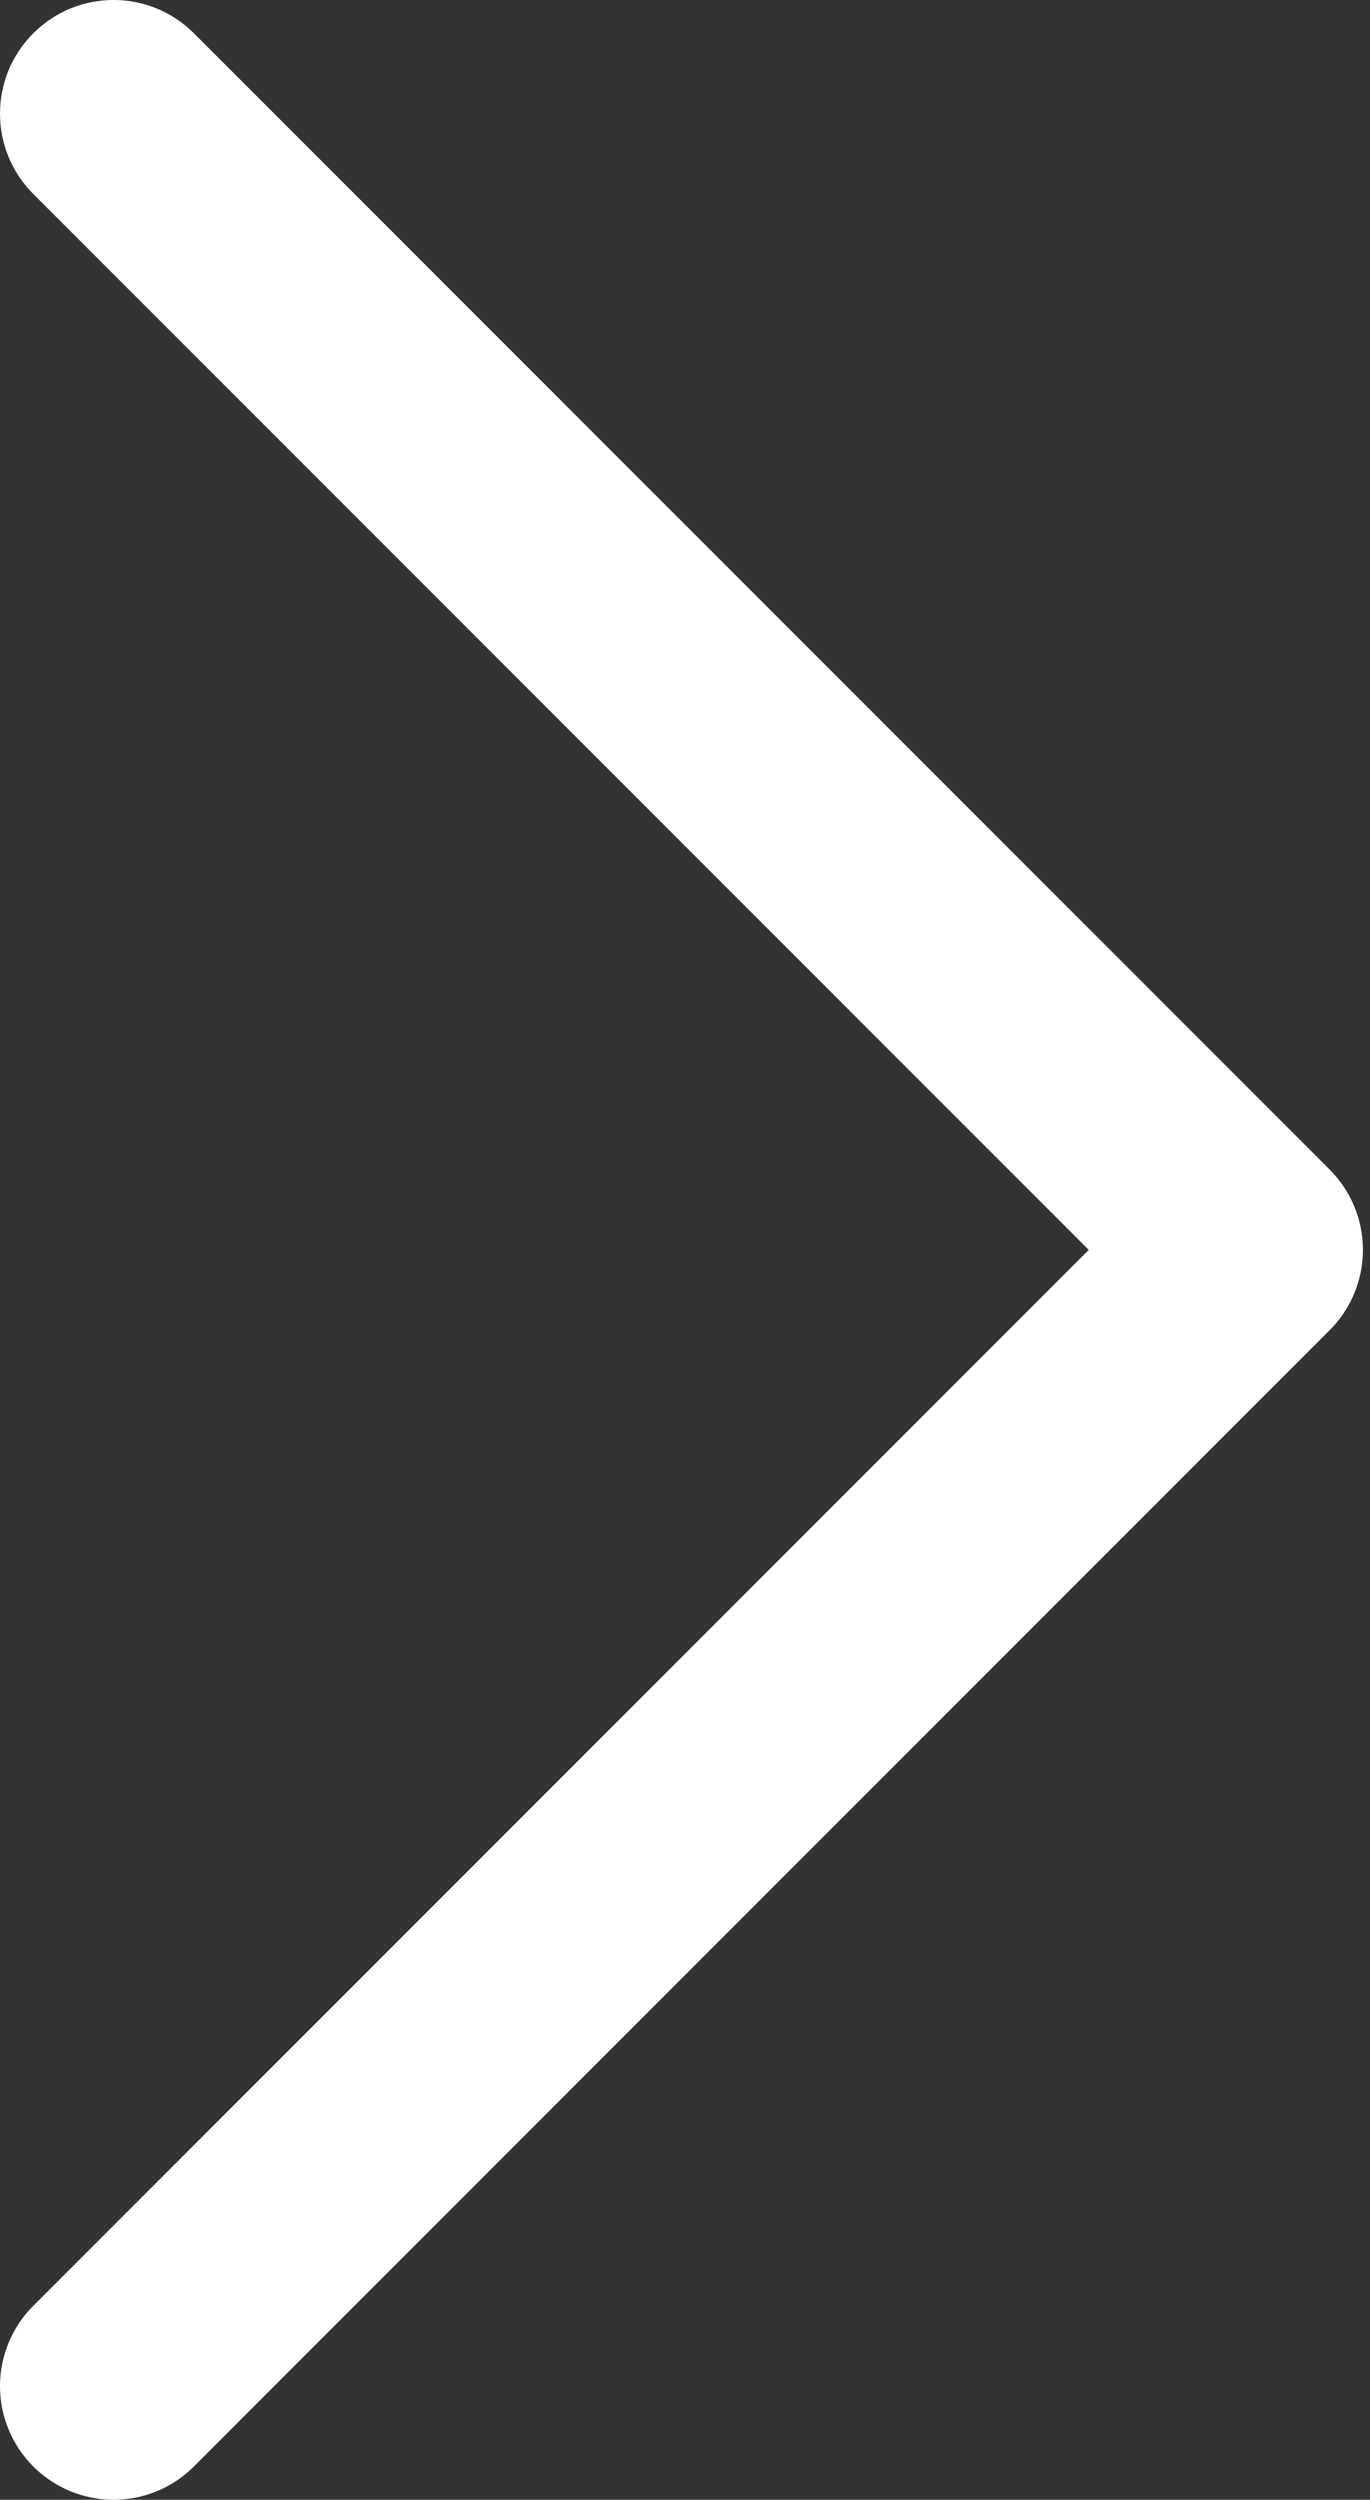
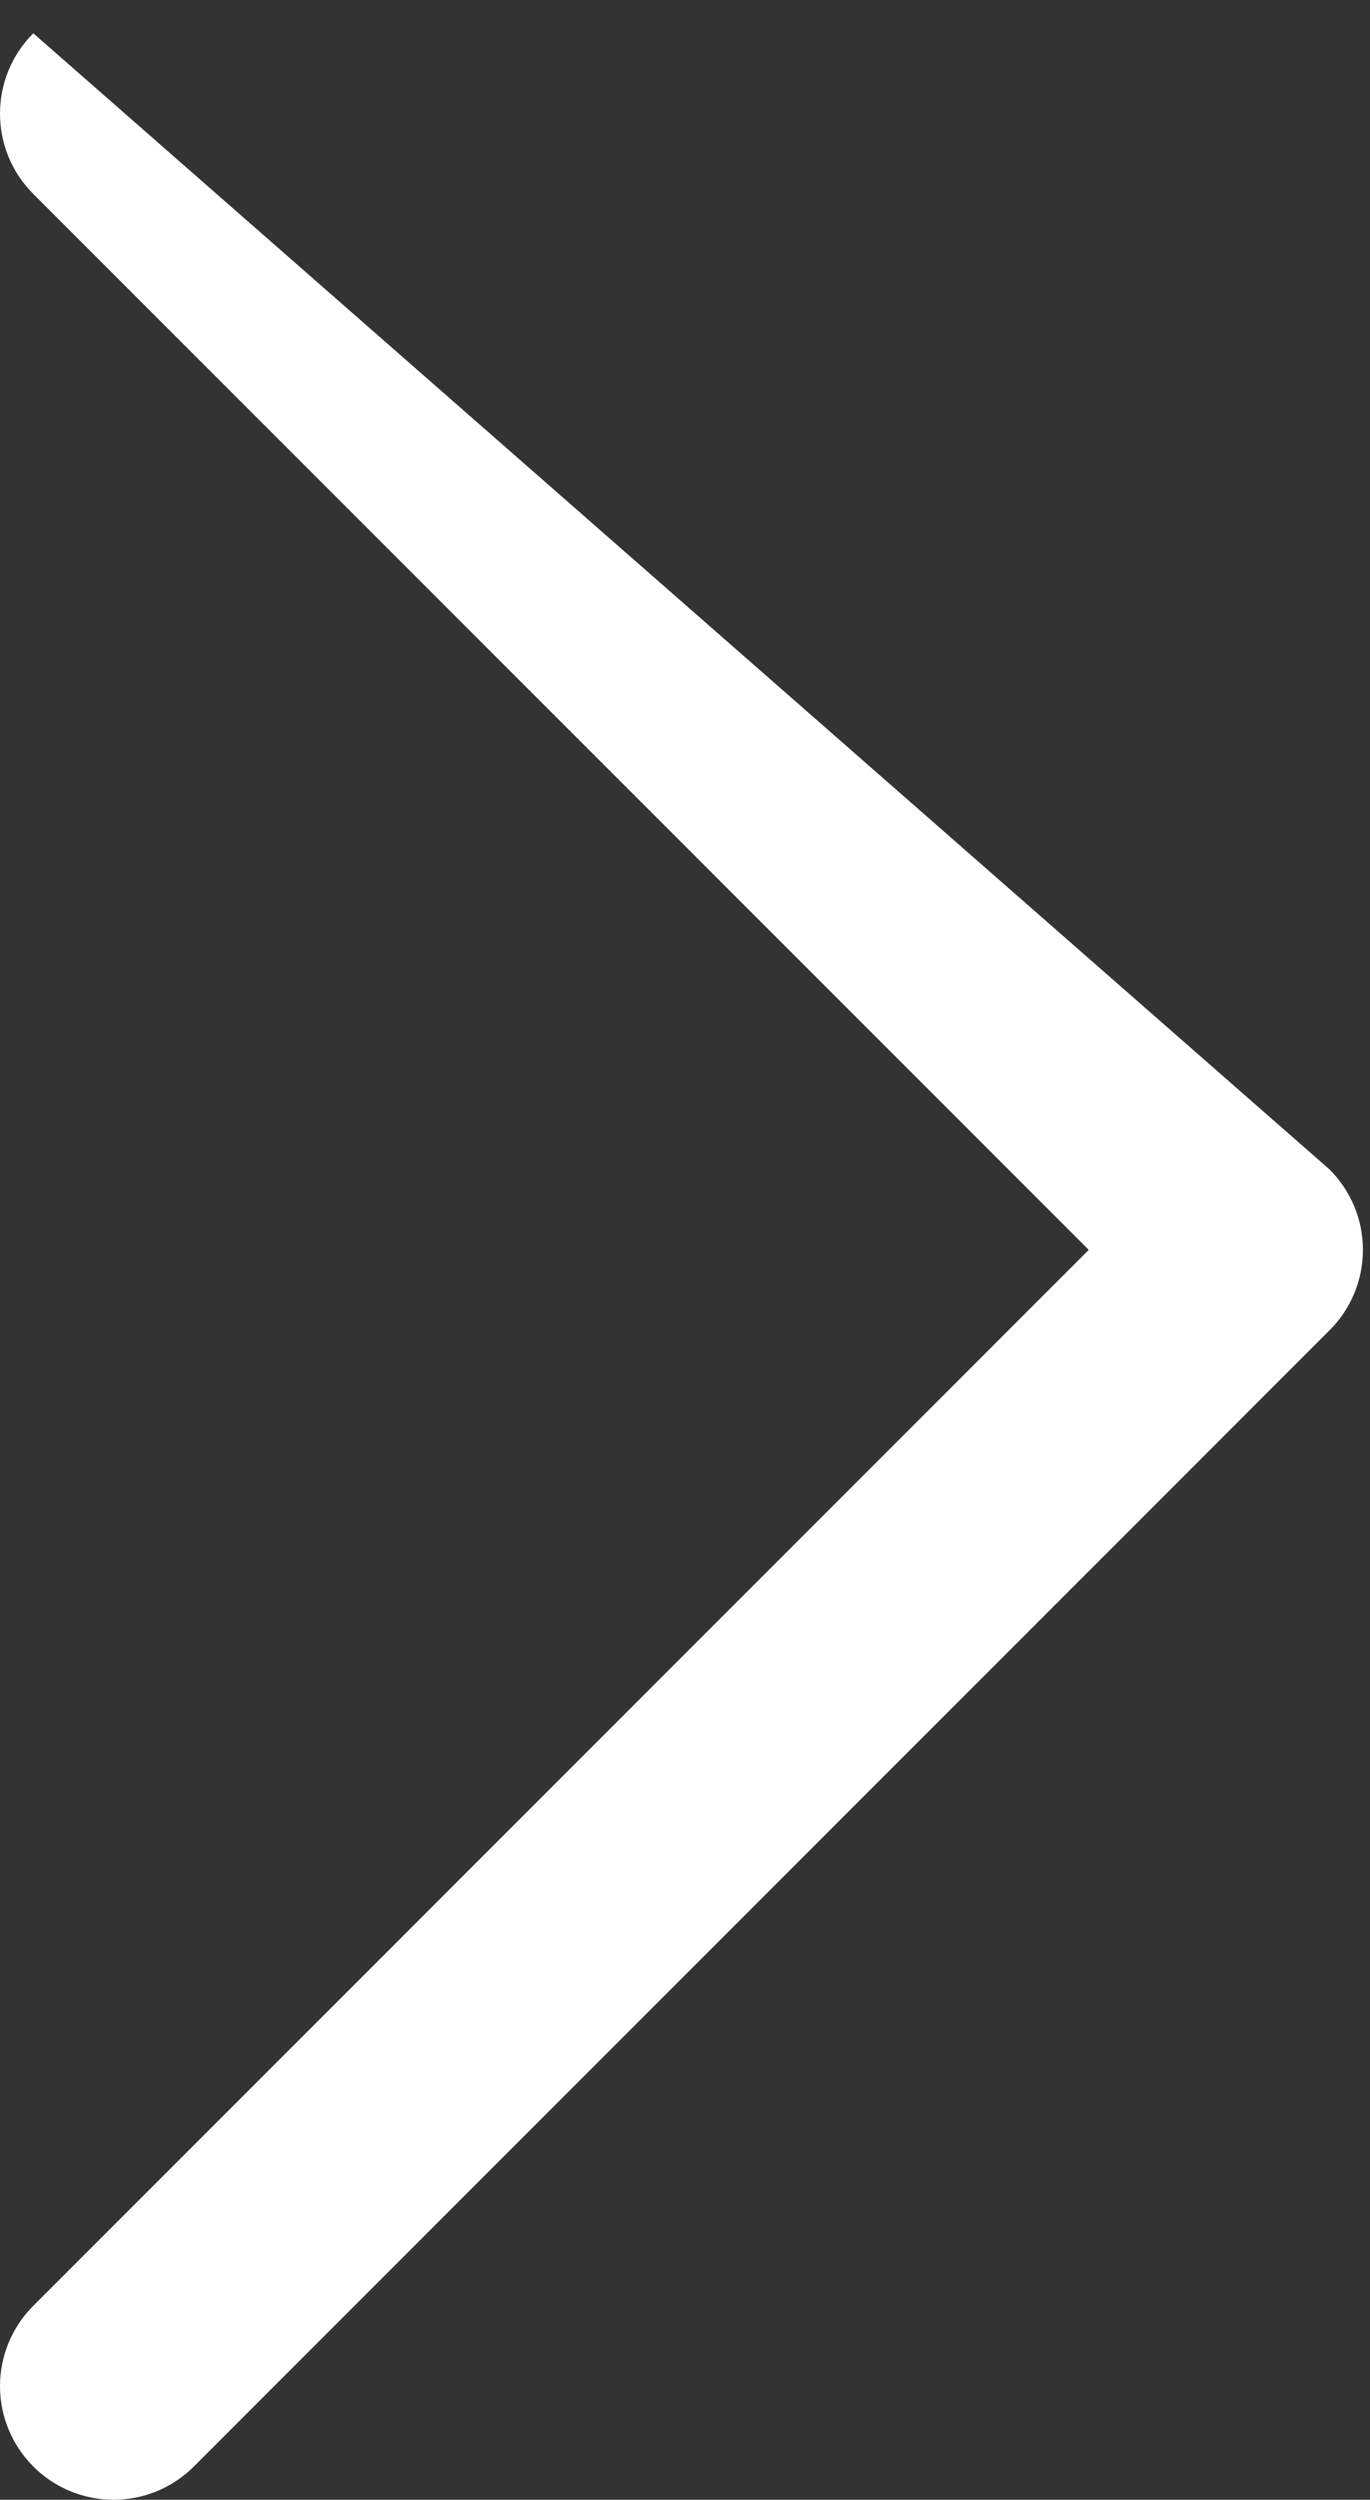
<svg xmlns="http://www.w3.org/2000/svg" width="100%" height="100%" viewBox="0 0 193 352" version="1.1" xml:space="preserve" style="fill-rule:evenodd;clip-rule:evenodd;stroke-linejoin:round;stroke-miterlimit:2;">
  <rect x="0" y="0" width="193" height="352" fill="#333333" stroke="none" />
  <g transform="matrix(1,0,0,1,-159.998,-80.001)">
-     <path d="M176,432C171.757,432.004 167.684,430.316 164.688,427.312C161.687,424.314 159.998,420.242 159.998,416C159.998,411.758 161.687,407.686 164.688,404.688L313.376,256L164.688,107.312C158.436,101.06 158.436,90.936 164.688,84.688C170.94,78.44 181.064,78.436 187.312,84.688L347.312,244.688C350.313,247.686 352.002,251.758 352.002,256C352.002,260.242 350.313,264.314 347.312,267.312L187.312,427.312C184.316,430.316 180.243,432.004 176,432Z" style="fill:white;fill-rule:nonzero;" />
+     <path d="M176,432C171.757,432.004 167.684,430.316 164.688,427.312C161.687,424.314 159.998,420.242 159.998,416C159.998,411.758 161.687,407.686 164.688,404.688L313.376,256L164.688,107.312C158.436,101.06 158.436,90.936 164.688,84.688L347.312,244.688C350.313,247.686 352.002,251.758 352.002,256C352.002,260.242 350.313,264.314 347.312,267.312L187.312,427.312C184.316,430.316 180.243,432.004 176,432Z" style="fill:white;fill-rule:nonzero;" />
  </g>
</svg>